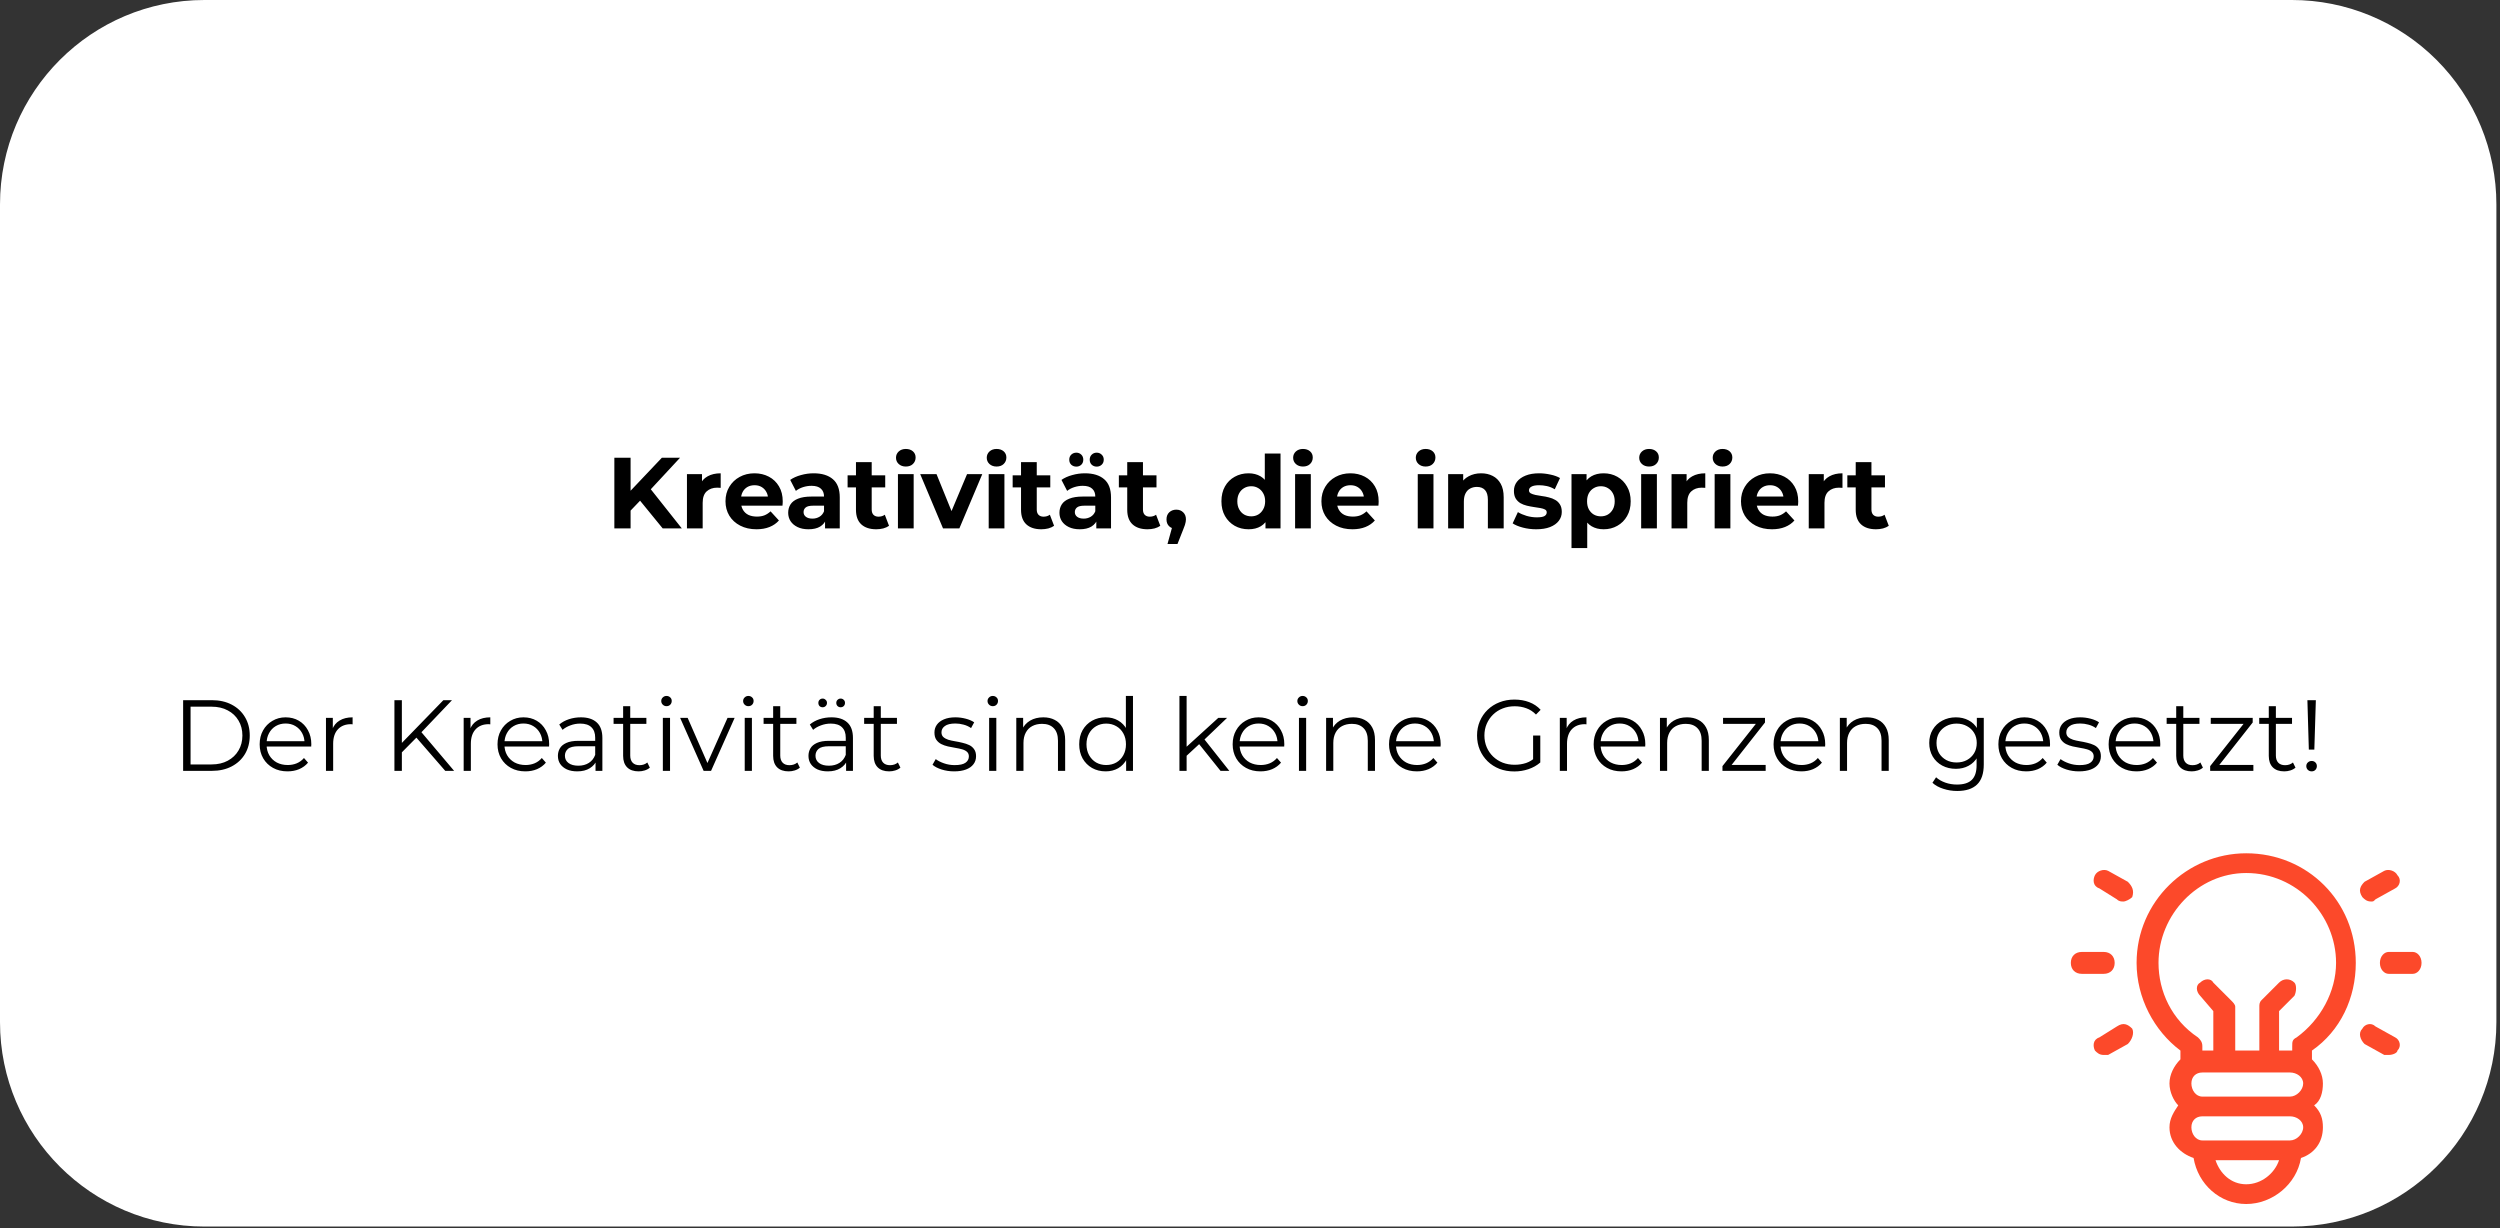
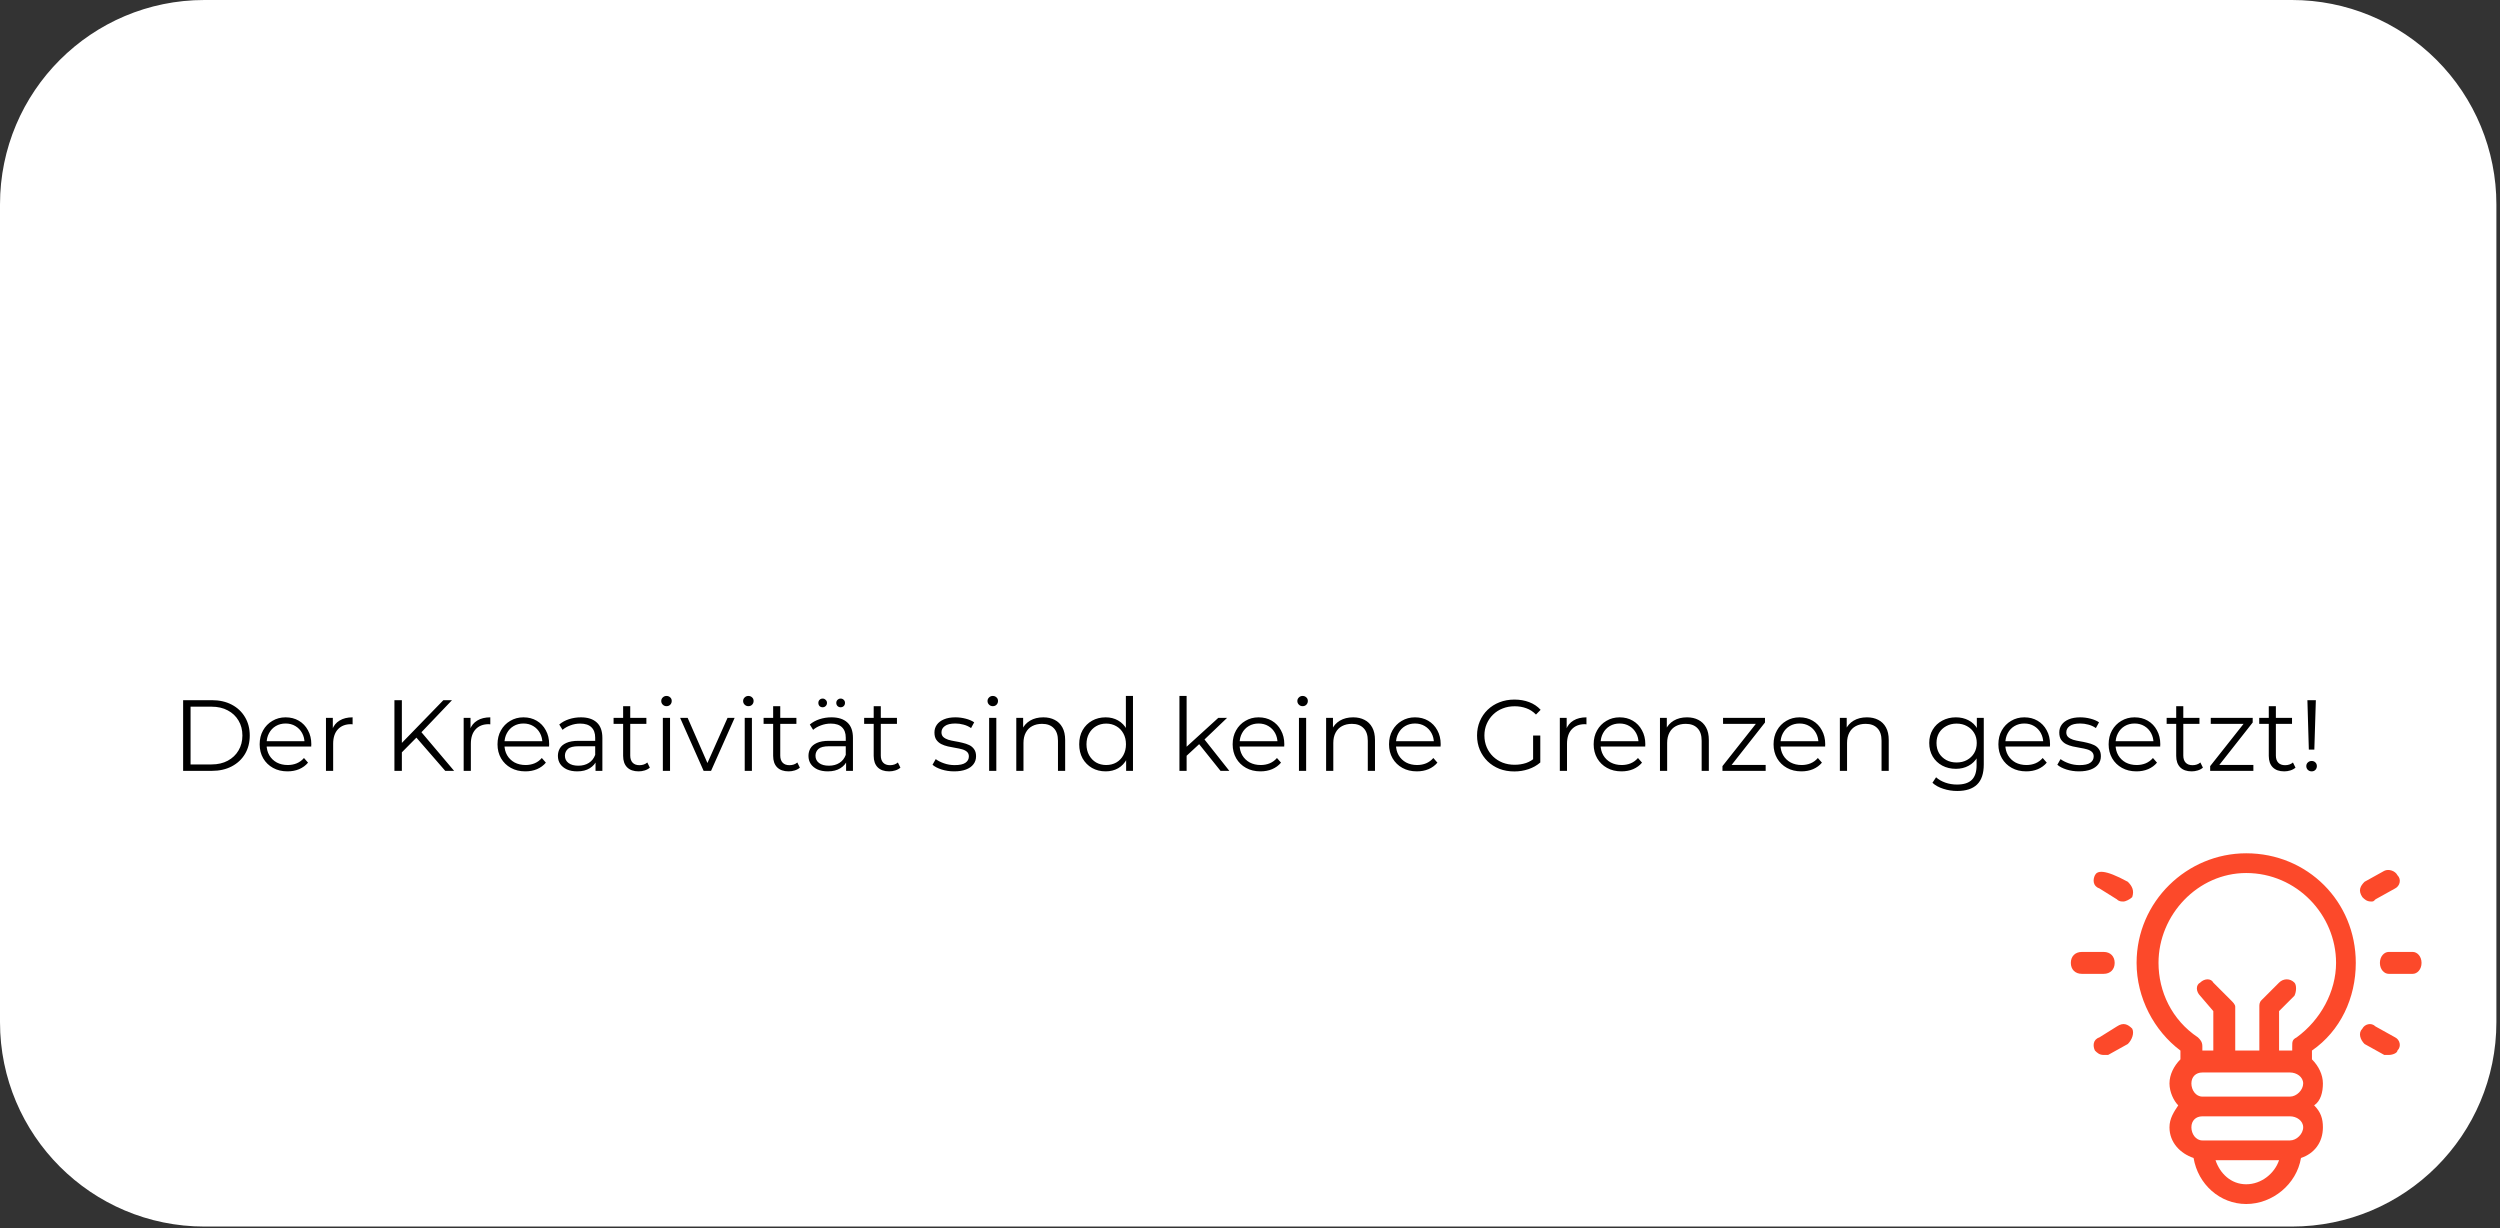
<svg xmlns="http://www.w3.org/2000/svg" width="462" height="227" viewBox="0 0 462 227" fill="none">
  <rect x="0" y="0" width="462" height="227" fill="#333333" stroke="none" />
  <path fill-rule="evenodd" clip-rule="evenodd" d="M0 37.779C0 16.914 16.914 0 37.779 0H423.555C433.574 0 443.183 3.98 450.268 11.065C457.353 18.15 461.333 27.759 461.333 37.779V188.888C461.333 209.753 444.419 226.667 423.555 226.667H37.779C16.914 226.667 0 209.753 0 188.888V37.779Z" fill="white" />
-   <path d="M116.235 94.669L116.063 91.185L122.313 84.591H125.672L120.047 90.653L118.36 92.45L116.235 94.669ZM113.532 97.653V84.591H116.532V97.653H113.532ZM122.469 97.653L117.829 91.966L119.797 89.825L126.001 97.653H122.469ZM126.948 97.653V87.622H129.729V90.45L129.338 89.638C129.63 88.929 130.104 88.393 130.76 88.028C131.427 87.653 132.234 87.466 133.182 87.466V90.153C133.057 90.143 132.942 90.138 132.838 90.138C132.745 90.127 132.64 90.122 132.526 90.122C131.734 90.122 131.088 90.351 130.588 90.81C130.099 91.257 129.854 91.961 129.854 92.919V97.653H126.948ZM139.805 97.81C138.659 97.81 137.654 97.586 136.789 97.138C135.925 96.69 135.253 96.075 134.774 95.294C134.305 94.513 134.071 93.627 134.071 92.638C134.071 91.627 134.305 90.737 134.774 89.966C135.242 89.185 135.878 88.575 136.68 88.138C137.492 87.69 138.409 87.466 139.43 87.466C140.409 87.466 141.295 87.674 142.086 88.091C142.878 88.507 143.503 89.106 143.961 89.888C144.42 90.659 144.649 91.586 144.649 92.669C144.649 92.784 144.643 92.914 144.633 93.06C144.623 93.195 144.612 93.325 144.602 93.45H136.446V91.763H143.071L141.946 92.263C141.946 91.742 141.836 91.289 141.617 90.903C141.409 90.518 141.117 90.216 140.742 89.997C140.378 89.778 139.946 89.669 139.446 89.669C138.946 89.669 138.503 89.778 138.117 89.997C137.742 90.216 137.451 90.523 137.242 90.919C137.034 91.304 136.93 91.763 136.93 92.294V92.747C136.93 93.299 137.05 93.784 137.289 94.2C137.529 94.617 137.867 94.935 138.305 95.153C138.753 95.362 139.279 95.466 139.883 95.466C140.414 95.466 140.878 95.388 141.274 95.231C141.68 95.065 142.055 94.82 142.399 94.497L143.946 96.185C143.487 96.706 142.909 97.106 142.211 97.388C141.513 97.669 140.711 97.81 139.805 97.81ZM152.469 97.653V95.7L152.281 95.263V91.763C152.281 91.138 152.089 90.653 151.703 90.31C151.328 89.956 150.75 89.778 149.969 89.778C149.438 89.778 148.912 89.862 148.391 90.028C147.88 90.195 147.443 90.424 147.078 90.716L146.031 88.685C146.583 88.299 147.245 88.002 148.016 87.794C148.787 87.575 149.568 87.466 150.359 87.466C151.891 87.466 153.078 87.831 153.922 88.56C154.766 89.278 155.188 90.398 155.188 91.919V97.653H152.469ZM149.406 97.81C148.625 97.81 147.953 97.674 147.391 97.403C146.828 97.132 146.396 96.768 146.094 96.31C145.802 95.851 145.656 95.336 145.656 94.763C145.656 94.169 145.802 93.648 146.094 93.2C146.386 92.752 146.849 92.403 147.484 92.153C148.12 91.893 148.948 91.763 149.969 91.763H152.641V93.45H150.281C149.604 93.45 149.136 93.565 148.875 93.794C148.625 94.013 148.5 94.294 148.5 94.638C148.5 95.002 148.646 95.294 148.938 95.513C149.229 95.731 149.63 95.841 150.141 95.841C150.62 95.841 151.052 95.726 151.438 95.497C151.823 95.268 152.104 94.929 152.281 94.481L152.734 95.825C152.516 96.471 152.125 96.966 151.563 97.31C151.011 97.643 150.292 97.81 149.406 97.81ZM161.933 97.81C160.745 97.81 159.824 97.507 159.167 96.903C158.511 96.299 158.183 95.398 158.183 94.2V85.403H161.089V94.169C161.089 94.586 161.199 94.909 161.417 95.138C161.646 95.367 161.954 95.481 162.339 95.481C162.798 95.481 163.188 95.362 163.511 95.122L164.292 97.169C164.001 97.377 163.646 97.539 163.23 97.653C162.813 97.757 162.381 97.81 161.933 97.81ZM156.636 90.075V87.841H163.589V90.075H156.636ZM165.939 97.653V87.622H168.845V97.653H165.939ZM167.392 86.216C166.861 86.216 166.423 86.06 166.08 85.747C165.746 85.435 165.58 85.049 165.58 84.591C165.58 84.132 165.746 83.747 166.08 83.435C166.423 83.122 166.861 82.966 167.392 82.966C167.934 82.966 168.371 83.112 168.705 83.403C169.038 83.695 169.205 84.075 169.205 84.544C169.205 85.023 169.038 85.424 168.705 85.747C168.382 86.06 167.944 86.216 167.392 86.216ZM174.273 97.653L170.055 87.622H173.07L176.57 96.247H175.086L178.711 87.622H181.523L177.289 97.653H174.273ZM182.711 97.653V87.622H185.617V97.653H182.711ZM184.164 86.216C183.633 86.216 183.195 86.06 182.852 85.747C182.518 85.435 182.352 85.049 182.352 84.591C182.352 84.132 182.518 83.747 182.852 83.435C183.195 83.122 183.633 82.966 184.164 82.966C184.706 82.966 185.143 83.112 185.477 83.403C185.81 83.695 185.977 84.075 185.977 84.544C185.977 85.023 185.81 85.424 185.477 85.747C185.154 86.06 184.716 86.216 184.164 86.216ZM192.436 97.81C191.248 97.81 190.327 97.507 189.67 96.903C189.014 96.299 188.686 95.398 188.686 94.2V85.403H191.592V94.169C191.592 94.586 191.702 94.909 191.92 95.138C192.149 95.367 192.457 95.481 192.842 95.481C193.3 95.481 193.691 95.362 194.014 95.122L194.795 97.169C194.504 97.377 194.149 97.539 193.733 97.653C193.316 97.757 192.884 97.81 192.436 97.81ZM187.139 90.075V87.841H194.092V90.075H187.139ZM202.598 97.653V95.7L202.411 95.263V91.763C202.411 91.138 202.218 90.653 201.833 90.31C201.458 89.956 200.88 89.778 200.098 89.778C199.567 89.778 199.041 89.862 198.52 90.028C198.01 90.195 197.572 90.424 197.208 90.716L196.161 88.685C196.713 88.299 197.374 88.002 198.145 87.794C198.916 87.575 199.697 87.466 200.489 87.466C202.02 87.466 203.208 87.831 204.051 88.56C204.895 89.278 205.317 90.398 205.317 91.919V97.653H202.598ZM199.536 97.81C198.755 97.81 198.083 97.674 197.52 97.403C196.958 97.132 196.525 96.768 196.223 96.31C195.932 95.851 195.786 95.336 195.786 94.763C195.786 94.169 195.932 93.648 196.223 93.2C196.515 92.752 196.978 92.403 197.614 92.153C198.249 91.893 199.077 91.763 200.098 91.763H202.77V93.45H200.411C199.734 93.45 199.265 93.565 199.005 93.794C198.755 94.013 198.63 94.294 198.63 94.638C198.63 95.002 198.775 95.294 199.067 95.513C199.359 95.731 199.76 95.841 200.27 95.841C200.749 95.841 201.182 95.726 201.567 95.497C201.952 95.268 202.234 94.929 202.411 94.481L202.864 95.825C202.645 96.471 202.255 96.966 201.692 97.31C201.14 97.643 200.421 97.81 199.536 97.81ZM202.676 86.231C202.312 86.231 202.005 86.117 201.755 85.888C201.505 85.648 201.38 85.336 201.38 84.95C201.38 84.565 201.505 84.252 201.755 84.013C202.005 83.773 202.312 83.653 202.676 83.653C203.031 83.653 203.333 83.773 203.583 84.013C203.843 84.252 203.973 84.565 203.973 84.95C203.973 85.336 203.843 85.648 203.583 85.888C203.333 86.117 203.031 86.231 202.676 86.231ZM198.911 86.231C198.546 86.231 198.234 86.117 197.973 85.888C197.723 85.648 197.598 85.336 197.598 84.95C197.598 84.565 197.723 84.252 197.973 84.013C198.234 83.773 198.546 83.653 198.911 83.653C199.265 83.653 199.567 83.773 199.817 84.013C200.067 84.252 200.192 84.565 200.192 84.95C200.192 85.336 200.067 85.648 199.817 85.888C199.567 86.117 199.265 86.231 198.911 86.231ZM212.062 97.81C210.875 97.81 209.953 97.507 209.297 96.903C208.64 96.299 208.312 95.398 208.312 94.2V85.403H211.219V94.169C211.219 94.586 211.328 94.909 211.547 95.138C211.776 95.367 212.083 95.481 212.469 95.481C212.927 95.481 213.317 95.362 213.64 95.122L214.422 97.169C214.13 97.377 213.776 97.539 213.359 97.653C212.942 97.757 212.51 97.81 212.062 97.81ZM206.765 90.075V87.841H213.719V90.075H206.765ZM215.755 100.528L216.989 96.044L217.396 97.731C216.854 97.731 216.411 97.575 216.068 97.263C215.734 96.95 215.568 96.523 215.568 95.981C215.568 95.429 215.739 94.992 216.083 94.669C216.437 94.346 216.87 94.185 217.38 94.185C217.901 94.185 218.328 94.351 218.661 94.685C218.995 95.007 219.161 95.44 219.161 95.981C219.161 96.138 219.146 96.294 219.114 96.45C219.094 96.606 219.047 96.794 218.974 97.013C218.911 97.231 218.807 97.507 218.661 97.841L217.599 100.528H215.755ZM230.735 97.81C229.787 97.81 228.933 97.596 228.173 97.169C227.412 96.731 226.813 96.127 226.376 95.356C225.938 94.586 225.72 93.679 225.72 92.638C225.72 91.575 225.938 90.659 226.376 89.888C226.813 89.117 227.412 88.523 228.173 88.106C228.933 87.679 229.787 87.466 230.735 87.466C231.579 87.466 232.319 87.653 232.954 88.028C233.589 88.403 234.079 88.971 234.423 89.731C234.777 90.481 234.954 91.45 234.954 92.638C234.954 93.804 234.782 94.773 234.438 95.544C234.105 96.304 233.626 96.872 233.001 97.247C232.376 97.622 231.621 97.81 230.735 97.81ZM231.235 95.419C231.704 95.419 232.131 95.31 232.516 95.091C232.902 94.862 233.209 94.539 233.438 94.122C233.678 93.706 233.798 93.211 233.798 92.638C233.798 92.054 233.678 91.56 233.438 91.153C233.209 90.737 232.902 90.419 232.516 90.2C232.131 89.971 231.704 89.856 231.235 89.856C230.746 89.856 230.308 89.971 229.923 90.2C229.537 90.419 229.23 90.737 229.001 91.153C228.772 91.56 228.657 92.054 228.657 92.638C228.657 93.211 228.772 93.706 229.001 94.122C229.23 94.539 229.537 94.862 229.923 95.091C230.308 95.31 230.746 95.419 231.235 95.419ZM233.86 97.653V95.606L233.923 92.622L233.735 89.653V83.81H236.641V97.653H233.86ZM239.333 97.653V87.622H242.239V97.653H239.333ZM240.786 86.216C240.255 86.216 239.817 86.06 239.473 85.747C239.14 85.435 238.973 85.049 238.973 84.591C238.973 84.132 239.14 83.747 239.473 83.435C239.817 83.122 240.255 82.966 240.786 82.966C241.328 82.966 241.765 83.112 242.098 83.403C242.432 83.695 242.598 84.075 242.598 84.544C242.598 85.023 242.432 85.424 242.098 85.747C241.776 86.06 241.338 86.216 240.786 86.216ZM249.933 97.81C248.787 97.81 247.782 97.586 246.917 97.138C246.053 96.69 245.381 96.075 244.901 95.294C244.433 94.513 244.198 93.627 244.198 92.638C244.198 91.627 244.433 90.737 244.901 89.966C245.37 89.185 246.006 88.575 246.808 88.138C247.62 87.69 248.537 87.466 249.558 87.466C250.537 87.466 251.422 87.674 252.214 88.091C253.006 88.507 253.631 89.106 254.089 89.888C254.547 90.659 254.776 91.586 254.776 92.669C254.776 92.784 254.771 92.914 254.761 93.06C254.75 93.195 254.74 93.325 254.73 93.45H246.573V91.763H253.198L252.073 92.263C252.073 91.742 251.964 91.289 251.745 90.903C251.537 90.518 251.245 90.216 250.87 89.997C250.506 89.778 250.073 89.669 249.573 89.669C249.073 89.669 248.631 89.778 248.245 89.997C247.87 90.216 247.579 90.523 247.37 90.919C247.162 91.304 247.058 91.763 247.058 92.294V92.747C247.058 93.299 247.178 93.784 247.417 94.2C247.657 94.617 247.995 94.935 248.433 95.153C248.881 95.362 249.407 95.466 250.011 95.466C250.542 95.466 251.006 95.388 251.401 95.231C251.808 95.065 252.183 94.82 252.526 94.497L254.073 96.185C253.615 96.706 253.037 97.106 252.339 97.388C251.641 97.669 250.839 97.81 249.933 97.81ZM262 97.653V87.622H264.906V97.653H262ZM263.453 86.216C262.922 86.216 262.485 86.06 262.141 85.747C261.807 85.435 261.641 85.049 261.641 84.591C261.641 84.132 261.807 83.747 262.141 83.435C262.485 83.122 262.922 82.966 263.453 82.966C263.995 82.966 264.432 83.112 264.766 83.403C265.099 83.695 265.266 84.075 265.266 84.544C265.266 85.023 265.099 85.424 264.766 85.747C264.443 86.06 264.005 86.216 263.453 86.216ZM273.709 87.466C274.512 87.466 275.225 87.627 275.85 87.95C276.475 88.263 276.97 88.747 277.334 89.403C277.699 90.049 277.881 90.882 277.881 91.903V97.653H274.959V92.356C274.959 91.544 274.782 90.945 274.428 90.56C274.074 90.174 273.574 89.981 272.928 89.981C272.47 89.981 272.058 90.081 271.694 90.278C271.329 90.466 271.043 90.763 270.834 91.169C270.626 91.565 270.522 92.07 270.522 92.685V97.653H267.616V87.622H270.397V90.403L269.866 89.56C270.23 88.882 270.746 88.367 271.413 88.013C272.09 87.648 272.855 87.466 273.709 87.466ZM283.882 97.81C283.028 97.81 282.205 97.706 281.413 97.497C280.622 97.289 279.997 97.028 279.538 96.716L280.507 94.638C280.965 94.919 281.507 95.153 282.132 95.341C282.768 95.518 283.387 95.606 283.992 95.606C284.669 95.606 285.143 95.528 285.413 95.372C285.695 95.206 285.835 94.976 285.835 94.685C285.835 94.445 285.726 94.268 285.507 94.153C285.299 94.039 285.012 93.95 284.648 93.888C284.283 93.825 283.887 93.763 283.46 93.7C283.033 93.638 282.601 93.554 282.163 93.45C281.726 93.346 281.325 93.19 280.96 92.981C280.606 92.763 280.32 92.476 280.101 92.122C279.882 91.757 279.773 91.289 279.773 90.716C279.773 90.081 279.955 89.523 280.32 89.044C280.695 88.554 281.231 88.169 281.929 87.888C282.627 87.606 283.46 87.466 284.429 87.466C285.106 87.466 285.799 87.544 286.507 87.7C287.215 87.846 287.809 88.06 288.288 88.341L287.32 90.419C286.83 90.127 286.34 89.929 285.851 89.825C285.361 89.721 284.887 89.669 284.429 89.669C283.783 89.669 283.309 89.757 283.007 89.935C282.705 90.101 282.554 90.325 282.554 90.606C282.554 90.856 282.663 91.044 282.882 91.169C283.101 91.284 283.387 91.382 283.742 91.466C284.106 91.539 284.502 91.606 284.929 91.669C285.367 91.721 285.799 91.804 286.226 91.919C286.663 92.023 287.059 92.179 287.413 92.388C287.768 92.586 288.054 92.862 288.273 93.216C288.502 93.57 288.617 94.034 288.617 94.606C288.617 95.231 288.429 95.784 288.054 96.263C287.689 96.742 287.153 97.122 286.445 97.403C285.747 97.674 284.893 97.81 283.882 97.81ZM296.351 97.81C295.497 97.81 294.752 97.622 294.117 97.247C293.492 96.872 293.002 96.304 292.648 95.544C292.294 94.773 292.117 93.804 292.117 92.638C292.117 91.45 292.283 90.481 292.617 89.731C292.95 88.971 293.434 88.403 294.07 88.028C294.705 87.653 295.466 87.466 296.351 87.466C297.289 87.466 298.132 87.679 298.882 88.106C299.643 88.534 300.242 89.138 300.679 89.919C301.127 90.69 301.351 91.596 301.351 92.638C301.351 93.69 301.127 94.601 300.679 95.372C300.242 96.143 299.643 96.742 298.882 97.169C298.132 97.596 297.289 97.81 296.351 97.81ZM290.414 101.278V87.622H293.195V89.669L293.132 92.653L293.32 95.622V101.278H290.414ZM295.836 95.419C296.325 95.419 296.757 95.31 297.132 95.091C297.518 94.862 297.825 94.539 298.054 94.122C298.283 93.706 298.398 93.211 298.398 92.638C298.398 92.054 298.283 91.56 298.054 91.153C297.825 90.737 297.518 90.419 297.132 90.2C296.757 89.971 296.325 89.856 295.836 89.856C295.356 89.856 294.924 89.971 294.539 90.2C294.153 90.419 293.846 90.737 293.617 91.153C293.398 91.56 293.289 92.054 293.289 92.638C293.289 93.211 293.398 93.706 293.617 94.122C293.846 94.539 294.153 94.862 294.539 95.091C294.924 95.31 295.356 95.419 295.836 95.419ZM303.286 97.653V87.622H306.193V97.653H303.286ZM304.74 86.216C304.208 86.216 303.771 86.06 303.427 85.747C303.094 85.435 302.927 85.049 302.927 84.591C302.927 84.132 303.094 83.747 303.427 83.435C303.771 83.122 304.208 82.966 304.74 82.966C305.281 82.966 305.719 83.112 306.052 83.403C306.385 83.695 306.552 84.075 306.552 84.544C306.552 85.023 306.385 85.424 306.052 85.747C305.729 86.06 305.292 86.216 304.74 86.216ZM308.902 97.653V87.622H311.683V90.45L311.293 89.638C311.584 88.929 312.058 88.393 312.714 88.028C313.381 87.653 314.188 87.466 315.136 87.466V90.153C315.011 90.143 314.897 90.138 314.793 90.138C314.699 90.127 314.595 90.122 314.48 90.122C313.688 90.122 313.043 90.351 312.543 90.81C312.053 91.257 311.808 91.961 311.808 92.919V97.653H308.902ZM316.868 97.653V87.622H319.774V97.653H316.868ZM318.321 86.216C317.79 86.216 317.353 86.06 317.009 85.747C316.675 85.435 316.509 85.049 316.509 84.591C316.509 84.132 316.675 83.747 317.009 83.435C317.353 83.122 317.79 82.966 318.321 82.966C318.863 82.966 319.3 83.112 319.634 83.403C319.967 83.695 320.134 84.075 320.134 84.544C320.134 85.023 319.967 85.424 319.634 85.747C319.311 86.06 318.873 86.216 318.321 86.216ZM327.468 97.81C326.322 97.81 325.317 97.586 324.452 97.138C323.588 96.69 322.916 96.075 322.437 95.294C321.968 94.513 321.734 93.627 321.734 92.638C321.734 91.627 321.968 90.737 322.437 89.966C322.906 89.185 323.541 88.575 324.343 88.138C325.156 87.69 326.072 87.466 327.093 87.466C328.072 87.466 328.958 87.674 329.749 88.091C330.541 88.507 331.166 89.106 331.624 89.888C332.083 90.659 332.312 91.586 332.312 92.669C332.312 92.784 332.307 92.914 332.296 93.06C332.286 93.195 332.275 93.325 332.265 93.45H324.109V91.763H330.734L329.609 92.263C329.609 91.742 329.499 91.289 329.281 90.903C329.072 90.518 328.781 90.216 328.406 89.997C328.041 89.778 327.609 89.669 327.109 89.669C326.609 89.669 326.166 89.778 325.781 89.997C325.406 90.216 325.114 90.523 324.906 90.919C324.697 91.304 324.593 91.763 324.593 92.294V92.747C324.593 93.299 324.713 93.784 324.952 94.2C325.192 94.617 325.531 94.935 325.968 95.153C326.416 95.362 326.942 95.466 327.546 95.466C328.077 95.466 328.541 95.388 328.937 95.231C329.343 95.065 329.718 94.82 330.062 94.497L331.609 96.185C331.15 96.706 330.572 97.106 329.874 97.388C329.176 97.669 328.374 97.81 327.468 97.81ZM334.256 97.653V87.622H337.037V90.45L336.646 89.638C336.938 88.929 337.412 88.393 338.068 88.028C338.735 87.653 339.542 87.466 340.49 87.466V90.153C340.365 90.143 340.251 90.138 340.146 90.138C340.053 90.127 339.949 90.122 339.834 90.122C339.042 90.122 338.396 90.351 337.896 90.81C337.407 91.257 337.162 91.961 337.162 92.919V97.653H334.256ZM346.686 97.81C345.499 97.81 344.577 97.507 343.92 96.903C343.264 96.299 342.936 95.398 342.936 94.2V85.403H345.842V94.169C345.842 94.586 345.952 94.909 346.17 95.138C346.4 95.367 346.707 95.481 347.092 95.481C347.551 95.481 347.941 95.362 348.264 95.122L349.045 97.169C348.754 97.377 348.4 97.539 347.983 97.653C347.566 97.757 347.134 97.81 346.686 97.81ZM341.389 90.075V87.841H348.342V90.075H341.389Z" fill="black" />
  <path d="M33.842 142.454V129.392H39.154C40.55 129.392 41.774 129.668 42.826 130.22C43.878 130.772 44.696 131.543 45.279 132.532C45.863 133.511 46.154 134.642 46.154 135.923C46.154 137.204 45.863 138.34 45.279 139.329C44.696 140.308 43.878 141.074 42.826 141.626C41.774 142.178 40.55 142.454 39.154 142.454H33.842ZM35.217 141.267H39.092C40.248 141.267 41.248 141.037 42.092 140.579C42.946 140.121 43.607 139.491 44.076 138.688C44.555 137.886 44.795 136.965 44.795 135.923C44.795 134.871 44.555 133.949 44.076 133.157C43.607 132.355 42.946 131.73 42.092 131.282C41.248 130.824 40.248 130.595 39.092 130.595H35.217V141.267ZM53.127 142.548C52.117 142.548 51.226 142.334 50.455 141.907C49.684 141.48 49.08 140.892 48.642 140.142C48.205 139.381 47.986 138.517 47.986 137.548C47.986 136.579 48.195 135.725 48.611 134.985C49.028 134.235 49.601 133.647 50.33 133.22C51.059 132.782 51.877 132.563 52.783 132.563C53.7 132.563 54.512 132.772 55.221 133.188C55.939 133.605 56.502 134.194 56.908 134.954C57.325 135.704 57.533 136.569 57.533 137.548C57.533 137.61 57.528 137.678 57.517 137.751C57.517 137.813 57.517 137.881 57.517 137.954H48.986V136.97H56.814L56.283 137.36C56.283 136.652 56.132 136.022 55.83 135.47C55.528 134.918 55.111 134.485 54.58 134.173C54.059 133.86 53.46 133.704 52.783 133.704C52.106 133.704 51.502 133.86 50.971 134.173C50.439 134.485 50.023 134.923 49.721 135.485C49.419 136.037 49.267 136.673 49.267 137.392V137.61C49.267 138.35 49.434 139.006 49.767 139.579C50.101 140.142 50.559 140.584 51.142 140.907C51.736 141.22 52.413 141.376 53.174 141.376C53.767 141.376 54.32 141.272 54.83 141.063C55.351 140.845 55.799 140.517 56.174 140.079L56.924 140.938C56.486 141.459 55.939 141.86 55.283 142.142C54.637 142.412 53.919 142.548 53.127 142.548ZM60.239 142.454V132.657H61.505V135.329L61.38 134.86C61.651 134.11 62.109 133.543 62.755 133.157C63.401 132.761 64.203 132.563 65.161 132.563V133.86C65.119 133.86 65.072 133.855 65.02 133.845C64.968 133.834 64.916 133.829 64.864 133.829C63.833 133.829 63.026 134.147 62.442 134.782C61.859 135.407 61.567 136.298 61.567 137.454V142.454H60.239ZM74.093 139.204L74.03 137.532L81.936 129.392H83.53L77.764 135.438L76.983 136.282L74.093 139.204ZM72.889 142.454V129.392H74.264V142.454H72.889ZM82.28 142.454L76.639 135.954L77.577 134.954L83.921 142.454H82.28ZM85.686 142.454V132.657H86.952V135.329L86.827 134.86C87.097 134.11 87.556 133.543 88.202 133.157C88.847 132.761 89.65 132.563 90.608 132.563V133.86C90.566 133.86 90.519 133.855 90.467 133.845C90.415 133.834 90.363 133.829 90.311 133.829C89.28 133.829 88.472 134.147 87.889 134.782C87.306 135.407 87.014 136.298 87.014 137.454V142.454H85.686ZM97.081 142.548C96.07 142.548 95.18 142.334 94.409 141.907C93.638 141.48 93.034 140.892 92.596 140.142C92.159 139.381 91.94 138.517 91.94 137.548C91.94 136.579 92.148 135.725 92.565 134.985C92.982 134.235 93.555 133.647 94.284 133.22C95.013 132.782 95.831 132.563 96.737 132.563C97.654 132.563 98.466 132.772 99.175 133.188C99.893 133.605 100.456 134.194 100.862 134.954C101.279 135.704 101.487 136.569 101.487 137.548C101.487 137.61 101.482 137.678 101.471 137.751C101.471 137.813 101.471 137.881 101.471 137.954H92.94V136.97H100.768L100.237 137.36C100.237 136.652 100.086 136.022 99.784 135.47C99.482 134.918 99.065 134.485 98.534 134.173C98.013 133.86 97.414 133.704 96.737 133.704C96.06 133.704 95.456 133.86 94.925 134.173C94.393 134.485 93.977 134.923 93.675 135.485C93.373 136.037 93.221 136.673 93.221 137.392V137.61C93.221 138.35 93.388 139.006 93.721 139.579C94.055 140.142 94.513 140.584 95.096 140.907C95.69 141.22 96.367 141.376 97.128 141.376C97.721 141.376 98.273 141.272 98.784 141.063C99.305 140.845 99.753 140.517 100.128 140.079L100.878 140.938C100.44 141.459 99.893 141.86 99.237 142.142C98.591 142.412 97.873 142.548 97.081 142.548ZM110.054 142.454V140.282L109.991 139.938V136.313C109.991 135.48 109.757 134.84 109.288 134.392C108.83 133.944 108.142 133.72 107.225 133.72C106.59 133.72 105.986 133.829 105.413 134.048C104.84 134.256 104.356 134.532 103.96 134.876L103.35 133.892C103.85 133.465 104.449 133.136 105.147 132.907C105.845 132.678 106.58 132.563 107.35 132.563C108.621 132.563 109.6 132.881 110.288 133.517C110.975 134.142 111.319 135.095 111.319 136.376V142.454H110.054ZM106.679 142.548C105.939 142.548 105.298 142.428 104.757 142.188C104.225 141.938 103.814 141.6 103.522 141.173C103.241 140.746 103.1 140.251 103.1 139.688C103.1 139.178 103.22 138.715 103.46 138.298C103.699 137.881 104.095 137.548 104.647 137.298C105.21 137.037 105.955 136.907 106.882 136.907H110.257V137.907H106.913C105.975 137.907 105.319 138.074 104.944 138.407C104.58 138.741 104.397 139.157 104.397 139.657C104.397 140.22 104.616 140.668 105.054 141.001C105.491 141.334 106.1 141.501 106.882 141.501C107.632 141.501 108.277 141.329 108.819 140.985C109.361 140.642 109.751 140.147 109.991 139.501L110.304 140.423C110.054 141.069 109.616 141.584 108.991 141.97C108.376 142.355 107.606 142.548 106.679 142.548ZM118.014 142.548C117.097 142.548 116.389 142.298 115.889 141.798C115.399 141.298 115.154 140.595 115.154 139.688V130.501H116.467V139.626C116.467 140.188 116.613 140.626 116.904 140.938C117.196 141.251 117.618 141.407 118.17 141.407C118.753 141.407 119.238 141.241 119.623 140.907L120.092 141.86C119.832 142.09 119.514 142.261 119.139 142.376C118.774 142.491 118.399 142.548 118.014 142.548ZM113.389 133.767V132.657H119.451V133.767H113.389ZM122.495 142.454V132.657H123.823V142.454H122.495ZM123.166 130.501C122.896 130.501 122.666 130.407 122.479 130.22C122.291 130.032 122.198 129.808 122.198 129.548C122.198 129.287 122.291 129.069 122.479 128.892C122.666 128.704 122.896 128.61 123.166 128.61C123.437 128.61 123.666 128.699 123.854 128.876C124.041 129.043 124.135 129.261 124.135 129.532C124.135 129.803 124.047 130.032 123.87 130.22C123.692 130.407 123.458 130.501 123.166 130.501ZM130.029 142.454L125.685 132.657H127.076L131.06 141.751H130.404L134.451 132.657H135.763L131.404 142.454H130.029ZM137.625 142.454V132.657H138.953V142.454H137.625ZM138.297 130.501C138.026 130.501 137.797 130.407 137.609 130.22C137.422 130.032 137.328 129.808 137.328 129.548C137.328 129.287 137.422 129.069 137.609 128.892C137.797 128.704 138.026 128.61 138.297 128.61C138.567 128.61 138.797 128.699 138.984 128.876C139.172 129.043 139.265 129.261 139.265 129.532C139.265 129.803 139.177 130.032 139 130.22C138.823 130.407 138.588 130.501 138.297 130.501ZM145.737 142.548C144.82 142.548 144.112 142.298 143.612 141.798C143.122 141.298 142.878 140.595 142.878 139.688V130.501H144.19V139.626C144.19 140.188 144.336 140.626 144.628 140.938C144.919 141.251 145.341 141.407 145.893 141.407C146.477 141.407 146.961 141.241 147.346 140.907L147.815 141.86C147.555 142.09 147.237 142.261 146.862 142.376C146.497 142.491 146.122 142.548 145.737 142.548ZM141.112 133.767V132.657H147.175V133.767H141.112ZM156.358 142.454V140.282L156.296 139.938V136.313C156.296 135.48 156.061 134.84 155.593 134.392C155.134 133.944 154.447 133.72 153.53 133.72C152.895 133.72 152.291 133.829 151.718 134.048C151.145 134.256 150.66 134.532 150.265 134.876L149.655 133.892C150.155 133.465 150.754 133.136 151.452 132.907C152.15 132.678 152.884 132.563 153.655 132.563C154.926 132.563 155.905 132.881 156.593 133.517C157.28 134.142 157.624 135.095 157.624 136.376V142.454H156.358ZM152.983 142.548C152.244 142.548 151.603 142.428 151.061 142.188C150.53 141.938 150.119 141.6 149.827 141.173C149.546 140.746 149.405 140.251 149.405 139.688C149.405 139.178 149.525 138.715 149.765 138.298C150.004 137.881 150.4 137.548 150.952 137.298C151.515 137.037 152.259 136.907 153.186 136.907H156.561V137.907H153.218C152.28 137.907 151.624 138.074 151.249 138.407C150.884 138.741 150.702 139.157 150.702 139.657C150.702 140.22 150.921 140.668 151.358 141.001C151.796 141.334 152.405 141.501 153.186 141.501C153.936 141.501 154.582 141.329 155.124 140.985C155.666 140.642 156.056 140.147 156.296 139.501L156.608 140.423C156.358 141.069 155.921 141.584 155.296 141.97C154.681 142.355 153.91 142.548 152.983 142.548ZM155.343 130.704C155.134 130.704 154.947 130.631 154.78 130.485C154.624 130.329 154.546 130.131 154.546 129.892C154.546 129.662 154.624 129.475 154.78 129.329C154.947 129.173 155.134 129.095 155.343 129.095C155.572 129.095 155.765 129.173 155.921 129.329C156.077 129.475 156.155 129.662 156.155 129.892C156.155 130.131 156.077 130.329 155.921 130.485C155.765 130.631 155.572 130.704 155.343 130.704ZM152.03 130.704C151.801 130.704 151.608 130.631 151.452 130.485C151.306 130.329 151.233 130.131 151.233 129.892C151.233 129.662 151.306 129.475 151.452 129.329C151.608 129.173 151.801 129.095 152.03 129.095C152.239 129.095 152.421 129.173 152.577 129.329C152.744 129.475 152.827 129.662 152.827 129.892C152.827 130.131 152.744 130.329 152.577 130.485C152.421 130.631 152.239 130.704 152.03 130.704ZM164.319 142.548C163.402 142.548 162.694 142.298 162.194 141.798C161.704 141.298 161.459 140.595 161.459 139.688V130.501H162.772V139.626C162.772 140.188 162.918 140.626 163.209 140.938C163.501 141.251 163.923 141.407 164.475 141.407C165.058 141.407 165.543 141.241 165.928 140.907L166.397 141.86C166.136 142.09 165.819 142.261 165.444 142.376C165.079 142.491 164.704 142.548 164.319 142.548ZM159.694 133.767V132.657H165.756V133.767H159.694ZM176.328 142.548C175.515 142.548 174.745 142.433 174.015 142.204C173.297 141.975 172.734 141.683 172.328 141.329L172.922 140.282C173.318 140.584 173.828 140.845 174.453 141.063C175.078 141.282 175.734 141.392 176.422 141.392C177.349 141.392 178.015 141.246 178.422 140.954C178.838 140.662 179.047 140.272 179.047 139.782C179.047 139.428 178.932 139.147 178.703 138.938C178.474 138.73 178.172 138.574 177.797 138.47C177.422 138.366 177.005 138.277 176.547 138.204C176.088 138.131 175.63 138.043 175.172 137.938C174.724 137.834 174.312 137.688 173.937 137.501C173.562 137.303 173.26 137.037 173.031 136.704C172.802 136.371 172.687 135.923 172.687 135.36C172.687 134.829 172.833 134.355 173.125 133.938C173.427 133.511 173.864 133.178 174.437 132.938C175.021 132.688 175.729 132.563 176.562 132.563C177.198 132.563 177.833 132.647 178.469 132.813C179.104 132.98 179.625 133.204 180.031 133.485L179.453 134.548C179.015 134.246 178.547 134.032 178.047 133.907C177.557 133.772 177.062 133.704 176.562 133.704C175.677 133.704 175.026 133.86 174.609 134.173C174.193 134.475 173.984 134.86 173.984 135.329C173.984 135.704 174.099 135.996 174.328 136.204C174.557 136.412 174.859 136.579 175.234 136.704C175.62 136.819 176.036 136.912 176.484 136.985C176.943 137.058 177.401 137.152 177.859 137.267C178.318 137.371 178.734 137.511 179.109 137.688C179.484 137.866 179.786 138.121 180.015 138.454C180.255 138.787 180.375 139.22 180.375 139.751C180.375 140.324 180.213 140.819 179.89 141.235C179.578 141.652 179.12 141.975 178.515 142.204C177.911 142.433 177.182 142.548 176.328 142.548ZM182.792 142.454V132.657H184.12V142.454H182.792ZM183.463 130.501C183.193 130.501 182.963 130.407 182.776 130.22C182.588 130.032 182.495 129.808 182.495 129.548C182.495 129.287 182.588 129.069 182.776 128.892C182.963 128.704 183.193 128.61 183.463 128.61C183.734 128.61 183.963 128.699 184.151 128.876C184.338 129.043 184.432 129.261 184.432 129.532C184.432 129.803 184.344 130.032 184.167 130.22C183.989 130.407 183.755 130.501 183.463 130.501ZM192.81 132.563C193.612 132.563 194.31 132.72 194.904 133.032C195.508 133.334 195.982 133.798 196.326 134.423C196.669 135.037 196.841 135.819 196.841 136.767V142.454H195.513V136.892C195.513 135.86 195.253 135.084 194.732 134.563C194.222 134.032 193.503 133.767 192.576 133.767C191.878 133.767 191.268 133.907 190.748 134.188C190.237 134.459 189.841 134.86 189.56 135.392C189.279 135.923 189.138 136.558 189.138 137.298V142.454H187.81V132.657H189.076V135.345L188.873 134.845C189.185 134.136 189.68 133.579 190.357 133.173C191.044 132.767 191.862 132.563 192.81 132.563ZM204.328 142.548C203.39 142.548 202.552 142.34 201.812 141.923C201.073 141.496 200.489 140.907 200.062 140.157C199.646 139.397 199.437 138.527 199.437 137.548C199.437 136.548 199.646 135.678 200.062 134.938C200.489 134.188 201.073 133.605 201.812 133.188C202.552 132.772 203.39 132.563 204.328 132.563C205.182 132.563 205.948 132.756 206.625 133.142C207.302 133.527 207.844 134.09 208.25 134.829C208.656 135.569 208.859 136.475 208.859 137.548C208.859 138.6 208.656 139.501 208.25 140.251C207.854 141.001 207.318 141.574 206.64 141.97C205.963 142.355 205.193 142.548 204.328 142.548ZM204.422 141.376C205.12 141.376 205.745 141.22 206.297 140.907C206.849 140.584 207.281 140.136 207.594 139.563C207.916 138.98 208.078 138.308 208.078 137.548C208.078 136.777 207.916 136.105 207.594 135.532C207.281 134.959 206.849 134.517 206.297 134.204C205.745 133.881 205.12 133.72 204.422 133.72C203.734 133.72 203.114 133.881 202.562 134.204C202.021 134.517 201.588 134.959 201.265 135.532C200.943 136.105 200.781 136.777 200.781 137.548C200.781 138.308 200.943 138.98 201.265 139.563C201.588 140.136 202.021 140.584 202.562 140.907C203.114 141.22 203.734 141.376 204.422 141.376ZM208.109 142.454V139.501L208.234 137.532L208.062 135.548V128.61H209.375V142.454H208.109ZM219.005 139.923L219.037 138.22L225.146 132.657H226.771L222.459 136.782L221.709 137.423L219.005 139.923ZM217.959 142.454V128.61H219.287V142.454H217.959ZM225.552 142.454L221.474 137.36L222.334 136.329L227.177 142.454H225.552ZM232.935 142.548C231.925 142.548 231.034 142.334 230.263 141.907C229.493 141.48 228.888 140.892 228.451 140.142C228.013 139.381 227.795 138.517 227.795 137.548C227.795 136.579 228.003 135.725 228.42 134.985C228.836 134.235 229.409 133.647 230.138 133.22C230.868 132.782 231.685 132.563 232.591 132.563C233.508 132.563 234.321 132.772 235.029 133.188C235.748 133.605 236.31 134.194 236.716 134.954C237.133 135.704 237.341 136.569 237.341 137.548C237.341 137.61 237.336 137.678 237.326 137.751C237.326 137.813 237.326 137.881 237.326 137.954H228.795V136.97H236.623L236.091 137.36C236.091 136.652 235.94 136.022 235.638 135.47C235.336 134.918 234.92 134.485 234.388 134.173C233.868 133.86 233.269 133.704 232.591 133.704C231.914 133.704 231.31 133.86 230.779 134.173C230.248 134.485 229.831 134.923 229.529 135.485C229.227 136.037 229.076 136.673 229.076 137.392V137.61C229.076 138.35 229.243 139.006 229.576 139.579C229.909 140.142 230.368 140.584 230.951 140.907C231.545 141.22 232.222 141.376 232.982 141.376C233.576 141.376 234.128 141.272 234.638 141.063C235.159 140.845 235.607 140.517 235.982 140.079L236.732 140.938C236.295 141.459 235.748 141.86 235.091 142.142C234.446 142.412 233.727 142.548 232.935 142.548ZM240.047 142.454V132.657H241.375V142.454H240.047ZM240.719 130.501C240.448 130.501 240.219 130.407 240.032 130.22C239.844 130.032 239.75 129.808 239.75 129.548C239.75 129.287 239.844 129.069 240.032 128.892C240.219 128.704 240.448 128.61 240.719 128.61C240.99 128.61 241.219 128.699 241.407 128.876C241.594 129.043 241.688 129.261 241.688 129.532C241.688 129.803 241.599 130.032 241.422 130.22C241.245 130.407 241.011 130.501 240.719 130.501ZM250.066 132.563C250.868 132.563 251.566 132.72 252.16 133.032C252.764 133.334 253.238 133.798 253.582 134.423C253.925 135.037 254.097 135.819 254.097 136.767V142.454H252.769V136.892C252.769 135.86 252.509 135.084 251.988 134.563C251.477 134.032 250.759 133.767 249.832 133.767C249.134 133.767 248.524 133.907 248.003 134.188C247.493 134.459 247.097 134.86 246.816 135.392C246.535 135.923 246.394 136.558 246.394 137.298V142.454H245.066V132.657H246.332V135.345L246.128 134.845C246.441 134.136 246.936 133.579 247.613 133.173C248.3 132.767 249.118 132.563 250.066 132.563ZM261.834 142.548C260.823 142.548 259.933 142.334 259.162 141.907C258.391 141.48 257.787 140.892 257.349 140.142C256.912 139.381 256.693 138.517 256.693 137.548C256.693 136.579 256.902 135.725 257.318 134.985C257.735 134.235 258.308 133.647 259.037 133.22C259.766 132.782 260.584 132.563 261.49 132.563C262.407 132.563 263.219 132.772 263.928 133.188C264.646 133.605 265.209 134.194 265.615 134.954C266.032 135.704 266.24 136.569 266.24 137.548C266.24 137.61 266.235 137.678 266.224 137.751C266.224 137.813 266.224 137.881 266.224 137.954H257.693V136.97H265.521L264.99 137.36C264.99 136.652 264.839 136.022 264.537 135.47C264.235 134.918 263.818 134.485 263.287 134.173C262.766 133.86 262.167 133.704 261.49 133.704C260.813 133.704 260.209 133.86 259.678 134.173C259.146 134.485 258.73 134.923 258.428 135.485C258.125 136.037 257.974 136.673 257.974 137.392V137.61C257.974 138.35 258.141 139.006 258.474 139.579C258.808 140.142 259.266 140.584 259.849 140.907C260.443 141.22 261.12 141.376 261.881 141.376C262.474 141.376 263.027 141.272 263.537 141.063C264.058 140.845 264.506 140.517 264.881 140.079L265.631 140.938C265.193 141.459 264.646 141.86 263.99 142.142C263.344 142.412 262.625 142.548 261.834 142.548ZM279.849 142.563C278.849 142.563 277.928 142.402 277.084 142.079C276.251 141.746 275.527 141.282 274.912 140.688C274.297 140.084 273.818 139.381 273.474 138.579C273.131 137.767 272.959 136.881 272.959 135.923C272.959 134.965 273.131 134.084 273.474 133.282C273.818 132.47 274.297 131.767 274.912 131.173C275.537 130.569 276.266 130.105 277.099 129.782C277.943 129.449 278.865 129.282 279.865 129.282C280.855 129.282 281.761 129.438 282.584 129.751C283.417 130.063 284.126 130.537 284.709 131.173L283.849 132.048C283.308 131.496 282.704 131.105 282.037 130.876C281.381 130.636 280.672 130.517 279.912 130.517C279.11 130.517 278.37 130.652 277.693 130.923C277.016 131.183 276.422 131.563 275.912 132.063C275.412 132.553 275.021 133.126 274.74 133.782C274.459 134.428 274.318 135.142 274.318 135.923C274.318 136.694 274.459 137.412 274.74 138.079C275.021 138.735 275.412 139.308 275.912 139.798C276.422 140.287 277.016 140.668 277.693 140.938C278.37 141.199 279.105 141.329 279.896 141.329C280.646 141.329 281.355 141.22 282.021 141.001C282.688 140.772 283.297 140.392 283.849 139.86L284.646 140.907C284.021 141.449 283.292 141.86 282.459 142.142C281.626 142.423 280.756 142.563 279.849 142.563ZM283.318 140.735V135.923H284.646V140.907L283.318 140.735ZM288.255 142.454V132.657H289.521V135.329L289.396 134.86C289.667 134.11 290.125 133.543 290.771 133.157C291.417 132.761 292.219 132.563 293.177 132.563V133.86C293.135 133.86 293.088 133.855 293.036 133.845C292.984 133.834 292.932 133.829 292.88 133.829C291.849 133.829 291.042 134.147 290.458 134.782C289.875 135.407 289.583 136.298 289.583 137.454V142.454H288.255ZM299.65 142.548C298.639 142.548 297.749 142.334 296.978 141.907C296.207 141.48 295.603 140.892 295.165 140.142C294.728 139.381 294.509 138.517 294.509 137.548C294.509 136.579 294.718 135.725 295.134 134.985C295.551 134.235 296.124 133.647 296.853 133.22C297.582 132.782 298.4 132.563 299.306 132.563C300.223 132.563 301.035 132.772 301.744 133.188C302.462 133.605 303.025 134.194 303.431 134.954C303.848 135.704 304.056 136.569 304.056 137.548C304.056 137.61 304.051 137.678 304.04 137.751C304.04 137.813 304.04 137.881 304.04 137.954H295.509V136.97H303.337L302.806 137.36C302.806 136.652 302.655 136.022 302.353 135.47C302.051 134.918 301.634 134.485 301.103 134.173C300.582 133.86 299.983 133.704 299.306 133.704C298.629 133.704 298.025 133.86 297.494 134.173C296.962 134.485 296.546 134.923 296.244 135.485C295.942 136.037 295.79 136.673 295.79 137.392V137.61C295.79 138.35 295.957 139.006 296.29 139.579C296.624 140.142 297.082 140.584 297.665 140.907C298.259 141.22 298.936 141.376 299.697 141.376C300.29 141.376 300.843 141.272 301.353 141.063C301.874 140.845 302.322 140.517 302.697 140.079L303.447 140.938C303.009 141.459 302.462 141.86 301.806 142.142C301.16 142.412 300.442 142.548 299.65 142.548ZM311.762 132.563C312.564 132.563 313.262 132.72 313.856 133.032C314.46 133.334 314.934 133.798 315.278 134.423C315.621 135.037 315.793 135.819 315.793 136.767V142.454H314.465V136.892C314.465 135.86 314.205 135.084 313.684 134.563C313.173 134.032 312.455 133.767 311.528 133.767C310.83 133.767 310.22 133.907 309.699 134.188C309.189 134.459 308.793 134.86 308.512 135.392C308.231 135.923 308.09 136.558 308.09 137.298V142.454H306.762V132.657H308.028V135.345L307.824 134.845C308.137 134.136 308.632 133.579 309.309 133.173C309.996 132.767 310.814 132.563 311.762 132.563ZM318.311 142.454V141.579L324.842 133.313L325.124 133.767H318.42V132.657H326.17V133.517L319.655 141.798L319.327 141.36H326.295V142.454H318.311ZM332.895 142.548C331.885 142.548 330.994 142.334 330.223 141.907C329.452 141.48 328.848 140.892 328.411 140.142C327.973 139.381 327.755 138.517 327.755 137.548C327.755 136.579 327.963 135.725 328.38 134.985C328.796 134.235 329.369 133.647 330.098 133.22C330.827 132.782 331.645 132.563 332.551 132.563C333.468 132.563 334.281 132.772 334.989 133.188C335.708 133.605 336.27 134.194 336.676 134.954C337.093 135.704 337.301 136.569 337.301 137.548C337.301 137.61 337.296 137.678 337.286 137.751C337.286 137.813 337.286 137.881 337.286 137.954H328.755V136.97H336.583L336.051 137.36C336.051 136.652 335.9 136.022 335.598 135.47C335.296 134.918 334.88 134.485 334.348 134.173C333.827 133.86 333.229 133.704 332.551 133.704C331.874 133.704 331.27 133.86 330.739 134.173C330.208 134.485 329.791 134.923 329.489 135.485C329.187 136.037 329.036 136.673 329.036 137.392V137.61C329.036 138.35 329.202 139.006 329.536 139.579C329.869 140.142 330.327 140.584 330.911 140.907C331.505 141.22 332.182 141.376 332.942 141.376C333.536 141.376 334.088 141.272 334.598 141.063C335.119 140.845 335.567 140.517 335.942 140.079L336.692 140.938C336.255 141.459 335.708 141.86 335.051 142.142C334.406 142.412 333.687 142.548 332.895 142.548ZM345.007 132.563C345.809 132.563 346.507 132.72 347.101 133.032C347.705 133.334 348.179 133.798 348.523 134.423C348.867 135.037 349.039 135.819 349.039 136.767V142.454H347.71V136.892C347.71 135.86 347.45 135.084 346.929 134.563C346.419 134.032 345.7 133.767 344.773 133.767C344.075 133.767 343.466 133.907 342.945 134.188C342.434 134.459 342.039 134.86 341.757 135.392C341.476 135.923 341.335 136.558 341.335 137.298V142.454H340.007V132.657H341.273V135.345L341.07 134.845C341.382 134.136 341.877 133.579 342.554 133.173C343.242 132.767 344.059 132.563 345.007 132.563ZM361.694 146.173C360.799 146.173 359.939 146.037 359.116 145.767C358.293 145.506 357.627 145.136 357.116 144.657L357.788 143.642C358.246 144.058 358.814 144.386 359.491 144.626C360.168 144.866 360.887 144.985 361.648 144.985C362.898 144.985 363.814 144.694 364.398 144.11C364.981 143.537 365.273 142.642 365.273 141.423V138.985L365.46 137.298L365.319 135.626V132.657H366.601V141.267C366.601 142.954 366.184 144.194 365.351 144.985C364.528 145.777 363.309 146.173 361.694 146.173ZM361.444 142.079C360.517 142.079 359.679 141.881 358.929 141.485C358.179 141.079 357.59 140.517 357.163 139.798C356.736 139.069 356.523 138.235 356.523 137.298C356.523 136.371 356.736 135.553 357.163 134.845C357.59 134.126 358.179 133.569 358.929 133.173C359.679 132.767 360.517 132.563 361.444 132.563C362.319 132.563 363.101 132.746 363.788 133.11C364.486 133.465 365.038 134.001 365.444 134.72C365.861 135.428 366.069 136.287 366.069 137.298C366.069 138.319 365.861 139.183 365.444 139.892C365.038 140.6 364.486 141.142 363.788 141.517C363.101 141.892 362.319 142.079 361.444 142.079ZM361.569 140.907C362.299 140.907 362.939 140.756 363.491 140.454C364.054 140.142 364.496 139.72 364.819 139.188C365.142 138.647 365.304 138.017 365.304 137.298C365.304 136.59 365.142 135.97 364.819 135.438C364.496 134.907 364.054 134.491 363.491 134.188C362.939 133.876 362.299 133.72 361.569 133.72C360.861 133.72 360.226 133.876 359.663 134.188C359.101 134.491 358.658 134.907 358.335 135.438C358.023 135.97 357.866 136.59 357.866 137.298C357.866 138.017 358.023 138.647 358.335 139.188C358.658 139.72 359.101 140.142 359.663 140.454C360.226 140.756 360.861 140.907 361.569 140.907ZM374.443 142.548C373.432 142.548 372.542 142.334 371.771 141.907C371 141.48 370.396 140.892 369.958 140.142C369.521 139.381 369.302 138.517 369.302 137.548C369.302 136.579 369.51 135.725 369.927 134.985C370.344 134.235 370.917 133.647 371.646 133.22C372.375 132.782 373.193 132.563 374.099 132.563C375.016 132.563 375.828 132.772 376.536 133.188C377.255 133.605 377.818 134.194 378.224 134.954C378.641 135.704 378.849 136.569 378.849 137.548C378.849 137.61 378.844 137.678 378.833 137.751C378.833 137.813 378.833 137.881 378.833 137.954H370.302V136.97H378.13L377.599 137.36C377.599 136.652 377.448 136.022 377.146 135.47C376.844 134.918 376.427 134.485 375.896 134.173C375.375 133.86 374.776 133.704 374.099 133.704C373.422 133.704 372.818 133.86 372.286 134.173C371.755 134.485 371.339 134.923 371.036 135.485C370.734 136.037 370.583 136.673 370.583 137.392V137.61C370.583 138.35 370.75 139.006 371.083 139.579C371.417 140.142 371.875 140.584 372.458 140.907C373.052 141.22 373.729 141.376 374.49 141.376C375.083 141.376 375.635 141.272 376.146 141.063C376.667 140.845 377.115 140.517 377.49 140.079L378.24 140.938C377.802 141.459 377.255 141.86 376.599 142.142C375.953 142.412 375.234 142.548 374.443 142.548ZM384.195 142.548C383.383 142.548 382.612 142.433 381.883 142.204C381.164 141.975 380.602 141.683 380.195 141.329L380.789 140.282C381.185 140.584 381.695 140.845 382.32 141.063C382.945 141.282 383.602 141.392 384.289 141.392C385.216 141.392 385.883 141.246 386.289 140.954C386.706 140.662 386.914 140.272 386.914 139.782C386.914 139.428 386.8 139.147 386.57 138.938C386.341 138.73 386.039 138.574 385.664 138.47C385.289 138.366 384.873 138.277 384.414 138.204C383.956 138.131 383.498 138.043 383.039 137.938C382.591 137.834 382.18 137.688 381.805 137.501C381.43 137.303 381.128 137.037 380.899 136.704C380.669 136.371 380.555 135.923 380.555 135.36C380.555 134.829 380.701 134.355 380.992 133.938C381.294 133.511 381.732 133.178 382.305 132.938C382.888 132.688 383.597 132.563 384.43 132.563C385.065 132.563 385.701 132.647 386.336 132.813C386.972 132.98 387.492 133.204 387.899 133.485L387.32 134.548C386.883 134.246 386.414 134.032 385.914 133.907C385.425 133.772 384.93 133.704 384.43 133.704C383.544 133.704 382.893 133.86 382.477 134.173C382.06 134.475 381.852 134.86 381.852 135.329C381.852 135.704 381.966 135.996 382.195 136.204C382.425 136.412 382.727 136.579 383.102 136.704C383.487 136.819 383.904 136.912 384.352 136.985C384.81 137.058 385.268 137.152 385.727 137.267C386.185 137.371 386.602 137.511 386.977 137.688C387.352 137.866 387.654 138.121 387.883 138.454C388.123 138.787 388.242 139.22 388.242 139.751C388.242 140.324 388.081 140.819 387.758 141.235C387.445 141.652 386.987 141.975 386.383 142.204C385.779 142.433 385.05 142.548 384.195 142.548ZM394.815 142.548C393.805 142.548 392.914 142.334 392.143 141.907C391.373 141.48 390.768 140.892 390.331 140.142C389.893 139.381 389.675 138.517 389.675 137.548C389.675 136.579 389.883 135.725 390.3 134.985C390.716 134.235 391.289 133.647 392.018 133.22C392.748 132.782 393.565 132.563 394.472 132.563C395.388 132.563 396.201 132.772 396.909 133.188C397.628 133.605 398.19 134.194 398.597 134.954C399.013 135.704 399.222 136.569 399.222 137.548C399.222 137.61 399.216 137.678 399.206 137.751C399.206 137.813 399.206 137.881 399.206 137.954H390.675V136.97H398.503L397.972 137.36C397.972 136.652 397.821 136.022 397.518 135.47C397.216 134.918 396.8 134.485 396.268 134.173C395.748 133.86 395.149 133.704 394.472 133.704C393.795 133.704 393.19 133.86 392.659 134.173C392.128 134.485 391.711 134.923 391.409 135.485C391.107 136.037 390.956 136.673 390.956 137.392V137.61C390.956 138.35 391.123 139.006 391.456 139.579C391.789 140.142 392.248 140.584 392.831 140.907C393.425 141.22 394.102 141.376 394.862 141.376C395.456 141.376 396.008 141.272 396.518 141.063C397.039 140.845 397.487 140.517 397.862 140.079L398.612 140.938C398.175 141.459 397.628 141.86 396.972 142.142C396.326 142.412 395.607 142.548 394.815 142.548ZM405.021 142.548C404.105 142.548 403.396 142.298 402.896 141.798C402.407 141.298 402.162 140.595 402.162 139.688V130.501H403.474V139.626C403.474 140.188 403.62 140.626 403.912 140.938C404.203 141.251 404.625 141.407 405.177 141.407C405.761 141.407 406.245 141.241 406.631 140.907L407.099 141.86C406.839 142.09 406.521 142.261 406.146 142.376C405.782 142.491 405.407 142.548 405.021 142.548ZM400.396 133.767V132.657H406.459V133.767H400.396ZM408.439 142.454V141.579L414.971 133.313L415.252 133.767H408.549V132.657H416.299V133.517L409.783 141.798L409.455 141.36H416.424V142.454H408.439ZM422.129 142.548C421.212 142.548 420.504 142.298 420.004 141.798C419.514 141.298 419.27 140.595 419.27 139.688V130.501H420.582V139.626C420.582 140.188 420.728 140.626 421.02 140.938C421.311 141.251 421.733 141.407 422.285 141.407C422.869 141.407 423.353 141.241 423.738 140.907L424.207 141.86C423.947 142.09 423.629 142.261 423.254 142.376C422.889 142.491 422.514 142.548 422.129 142.548ZM417.504 133.767V132.657H423.566V133.767H417.504ZM426.672 138.532L426.407 129.392H427.969L427.688 138.532H426.672ZM427.188 142.548C426.917 142.548 426.683 142.454 426.485 142.267C426.297 142.069 426.203 141.84 426.203 141.579C426.203 141.308 426.297 141.084 426.485 140.907C426.683 140.72 426.917 140.626 427.188 140.626C427.479 140.626 427.714 140.72 427.891 140.907C428.068 141.084 428.157 141.308 428.157 141.579C428.157 141.84 428.068 142.069 427.891 142.267C427.714 142.454 427.479 142.548 427.188 142.548Z" fill="black" />
-   <path fill-rule="evenodd" clip-rule="evenodd" d="M435.35 177.942C435.35 166.6 426.438 157.688 415.096 157.688C404.159 157.688 394.842 166.6 394.842 177.942C394.842 184.423 398.083 190.499 402.944 194.145C402.944 195.765 402.944 195.765 402.944 195.765C401.729 196.981 400.919 198.601 400.919 200.221C400.919 201.841 401.729 203.462 402.539 204.272C401.729 205.487 400.919 206.702 400.919 208.323C400.919 211.158 402.944 213.183 405.374 213.994C406.185 218.854 410.235 222.5 415.096 222.5C419.957 222.5 424.413 218.854 425.223 213.994C427.653 213.183 429.274 211.158 429.274 208.323C429.274 206.702 428.869 205.487 427.653 204.272C428.869 203.462 429.274 201.841 429.274 200.221C429.274 198.601 428.464 196.981 427.248 195.765C427.248 194.145 427.248 194.145 427.248 194.145C432.514 190.499 435.35 184.423 435.35 177.942ZM415.096 218.854C412.261 218.854 410.235 216.829 409.425 214.399C421.172 214.399 421.172 214.399 421.172 214.399C420.362 216.829 417.932 218.854 415.096 218.854ZM423.198 210.753C406.995 210.753 406.995 210.753 406.995 210.753C405.779 210.753 404.969 209.538 404.969 208.323C404.969 207.107 405.779 206.297 406.995 206.297C423.198 206.297 423.198 206.297 423.198 206.297C424.413 206.297 425.628 207.107 425.628 208.323C425.628 209.538 424.413 210.753 423.198 210.753ZM423.198 202.652C406.995 202.652 406.995 202.652 406.995 202.652C405.779 202.652 404.969 201.436 404.969 200.221C404.969 199.006 405.779 198.196 406.995 198.196C423.198 198.196 423.198 198.196 423.198 198.196C424.413 198.196 425.628 199.006 425.628 200.221C425.628 201.436 424.413 202.652 423.198 202.652ZM424.413 191.715C423.603 192.12 423.603 192.525 423.603 193.335C423.603 194.145 423.603 194.145 423.603 194.145H423.198C421.172 194.145 421.172 194.145 421.172 194.145C421.172 186.854 421.172 186.854 421.172 186.854C424.008 184.018 424.008 184.018 424.008 184.018C424.413 183.208 424.413 181.993 424.008 181.588C423.198 180.778 421.982 180.778 421.172 181.588C417.932 184.828 417.932 184.828 417.932 184.828C417.527 185.233 417.527 185.638 417.527 186.044C417.527 194.145 417.527 194.145 417.527 194.145C413.071 194.145 413.071 194.145 413.071 194.145C413.071 186.044 413.071 186.044 413.071 186.044C413.071 185.638 412.666 185.233 412.261 184.828C409.02 181.588 409.02 181.588 409.02 181.588C408.615 180.778 407.4 180.778 406.59 181.588C405.779 181.993 405.779 183.208 406.59 184.018C409.02 186.854 409.02 186.854 409.02 186.854C409.02 194.145 409.02 194.145 409.02 194.145C406.995 194.145 406.995 194.145 406.995 194.145C406.995 193.335 406.995 193.335 406.995 193.335C406.995 192.525 406.59 192.12 406.185 191.715C401.324 188.474 398.893 183.208 398.893 177.942C398.893 169.031 406.185 161.334 415.096 161.334C424.413 161.334 431.704 169.031 431.704 177.942C431.704 183.208 428.869 188.474 424.413 191.715ZM390.792 177.942C390.792 176.727 389.982 175.917 388.766 175.917C384.716 175.917 384.716 175.917 384.716 175.917C383.5 175.917 382.69 176.727 382.69 177.942C382.69 179.157 383.5 179.967 384.716 179.967C388.766 179.967 388.766 179.967 388.766 179.967C389.982 179.967 390.792 179.157 390.792 177.942ZM445.882 175.917C441.426 175.917 441.426 175.917 441.426 175.917C440.616 175.917 439.806 176.727 439.806 177.942C439.806 179.157 440.616 179.967 441.426 179.967C445.882 179.967 445.882 179.967 445.882 179.967C446.692 179.967 447.502 179.157 447.502 177.942C447.502 176.727 446.692 175.917 445.882 175.917ZM391.197 189.689C387.956 191.715 387.956 191.715 387.956 191.715C386.741 192.12 386.741 193.335 387.146 194.145C387.551 194.55 387.956 194.955 388.766 194.955C389.171 194.955 389.576 194.955 389.576 194.955C393.222 192.93 393.222 192.93 393.222 192.93C394.032 192.12 394.437 190.904 394.032 190.094C393.222 189.284 392.412 188.879 391.197 189.689ZM438.185 166.6C438.59 166.6 438.59 166.6 438.995 166.195C442.641 164.17 442.641 164.17 442.641 164.17C443.451 163.765 443.856 162.549 443.046 161.739C442.641 160.929 441.426 160.524 440.616 160.929C436.97 162.954 436.97 162.954 436.97 162.954C436.16 163.765 435.755 164.575 436.565 165.79C436.97 166.195 437.375 166.6 438.185 166.6ZM442.641 191.715C438.995 189.689 438.995 189.689 438.995 189.689C438.185 188.879 436.97 189.284 436.565 190.094C435.755 190.904 436.16 192.12 436.97 192.93C440.616 194.955 440.616 194.955 440.616 194.955C441.021 194.955 441.426 194.955 441.426 194.955C442.236 194.955 443.046 194.55 443.046 194.145C443.856 193.335 443.451 192.12 442.641 191.715ZM393.222 162.954C389.576 160.929 389.576 160.929 389.576 160.929C388.766 160.524 387.551 160.929 387.146 161.739C386.741 162.549 386.741 163.765 387.956 164.17C391.197 166.195 391.197 166.195 391.197 166.195C391.602 166.6 392.007 166.6 392.412 166.6C392.817 166.6 393.627 166.195 394.032 165.79C394.437 164.575 394.032 163.765 393.222 162.954Z" fill="#FC492A" />
+   <path fill-rule="evenodd" clip-rule="evenodd" d="M435.35 177.942C435.35 166.6 426.438 157.688 415.096 157.688C404.159 157.688 394.842 166.6 394.842 177.942C394.842 184.423 398.083 190.499 402.944 194.145C402.944 195.765 402.944 195.765 402.944 195.765C401.729 196.981 400.919 198.601 400.919 200.221C400.919 201.841 401.729 203.462 402.539 204.272C401.729 205.487 400.919 206.702 400.919 208.323C400.919 211.158 402.944 213.183 405.374 213.994C406.185 218.854 410.235 222.5 415.096 222.5C419.957 222.5 424.413 218.854 425.223 213.994C427.653 213.183 429.274 211.158 429.274 208.323C429.274 206.702 428.869 205.487 427.653 204.272C428.869 203.462 429.274 201.841 429.274 200.221C429.274 198.601 428.464 196.981 427.248 195.765C427.248 194.145 427.248 194.145 427.248 194.145C432.514 190.499 435.35 184.423 435.35 177.942ZM415.096 218.854C412.261 218.854 410.235 216.829 409.425 214.399C421.172 214.399 421.172 214.399 421.172 214.399C420.362 216.829 417.932 218.854 415.096 218.854ZM423.198 210.753C406.995 210.753 406.995 210.753 406.995 210.753C405.779 210.753 404.969 209.538 404.969 208.323C404.969 207.107 405.779 206.297 406.995 206.297C423.198 206.297 423.198 206.297 423.198 206.297C424.413 206.297 425.628 207.107 425.628 208.323C425.628 209.538 424.413 210.753 423.198 210.753ZM423.198 202.652C406.995 202.652 406.995 202.652 406.995 202.652C405.779 202.652 404.969 201.436 404.969 200.221C404.969 199.006 405.779 198.196 406.995 198.196C423.198 198.196 423.198 198.196 423.198 198.196C424.413 198.196 425.628 199.006 425.628 200.221C425.628 201.436 424.413 202.652 423.198 202.652ZM424.413 191.715C423.603 192.12 423.603 192.525 423.603 193.335C423.603 194.145 423.603 194.145 423.603 194.145H423.198C421.172 194.145 421.172 194.145 421.172 194.145C421.172 186.854 421.172 186.854 421.172 186.854C424.008 184.018 424.008 184.018 424.008 184.018C424.413 183.208 424.413 181.993 424.008 181.588C423.198 180.778 421.982 180.778 421.172 181.588C417.932 184.828 417.932 184.828 417.932 184.828C417.527 185.233 417.527 185.638 417.527 186.044C417.527 194.145 417.527 194.145 417.527 194.145C413.071 194.145 413.071 194.145 413.071 194.145C413.071 186.044 413.071 186.044 413.071 186.044C413.071 185.638 412.666 185.233 412.261 184.828C409.02 181.588 409.02 181.588 409.02 181.588C408.615 180.778 407.4 180.778 406.59 181.588C405.779 181.993 405.779 183.208 406.59 184.018C409.02 186.854 409.02 186.854 409.02 186.854C409.02 194.145 409.02 194.145 409.02 194.145C406.995 194.145 406.995 194.145 406.995 194.145C406.995 193.335 406.995 193.335 406.995 193.335C406.995 192.525 406.59 192.12 406.185 191.715C401.324 188.474 398.893 183.208 398.893 177.942C398.893 169.031 406.185 161.334 415.096 161.334C424.413 161.334 431.704 169.031 431.704 177.942C431.704 183.208 428.869 188.474 424.413 191.715ZM390.792 177.942C390.792 176.727 389.982 175.917 388.766 175.917C384.716 175.917 384.716 175.917 384.716 175.917C383.5 175.917 382.69 176.727 382.69 177.942C382.69 179.157 383.5 179.967 384.716 179.967C388.766 179.967 388.766 179.967 388.766 179.967C389.982 179.967 390.792 179.157 390.792 177.942ZM445.882 175.917C441.426 175.917 441.426 175.917 441.426 175.917C440.616 175.917 439.806 176.727 439.806 177.942C439.806 179.157 440.616 179.967 441.426 179.967C445.882 179.967 445.882 179.967 445.882 179.967C446.692 179.967 447.502 179.157 447.502 177.942C447.502 176.727 446.692 175.917 445.882 175.917ZM391.197 189.689C387.956 191.715 387.956 191.715 387.956 191.715C386.741 192.12 386.741 193.335 387.146 194.145C387.551 194.55 387.956 194.955 388.766 194.955C389.171 194.955 389.576 194.955 389.576 194.955C393.222 192.93 393.222 192.93 393.222 192.93C394.032 192.12 394.437 190.904 394.032 190.094C393.222 189.284 392.412 188.879 391.197 189.689ZM438.185 166.6C438.59 166.6 438.59 166.6 438.995 166.195C442.641 164.17 442.641 164.17 442.641 164.17C443.451 163.765 443.856 162.549 443.046 161.739C442.641 160.929 441.426 160.524 440.616 160.929C436.97 162.954 436.97 162.954 436.97 162.954C436.16 163.765 435.755 164.575 436.565 165.79C436.97 166.195 437.375 166.6 438.185 166.6ZM442.641 191.715C438.995 189.689 438.995 189.689 438.995 189.689C438.185 188.879 436.97 189.284 436.565 190.094C435.755 190.904 436.16 192.12 436.97 192.93C440.616 194.955 440.616 194.955 440.616 194.955C441.021 194.955 441.426 194.955 441.426 194.955C442.236 194.955 443.046 194.55 443.046 194.145C443.856 193.335 443.451 192.12 442.641 191.715ZM393.222 162.954C388.766 160.524 387.551 160.929 387.146 161.739C386.741 162.549 386.741 163.765 387.956 164.17C391.197 166.195 391.197 166.195 391.197 166.195C391.602 166.6 392.007 166.6 392.412 166.6C392.817 166.6 393.627 166.195 394.032 165.79C394.437 164.575 394.032 163.765 393.222 162.954Z" fill="#FC492A" />
</svg>